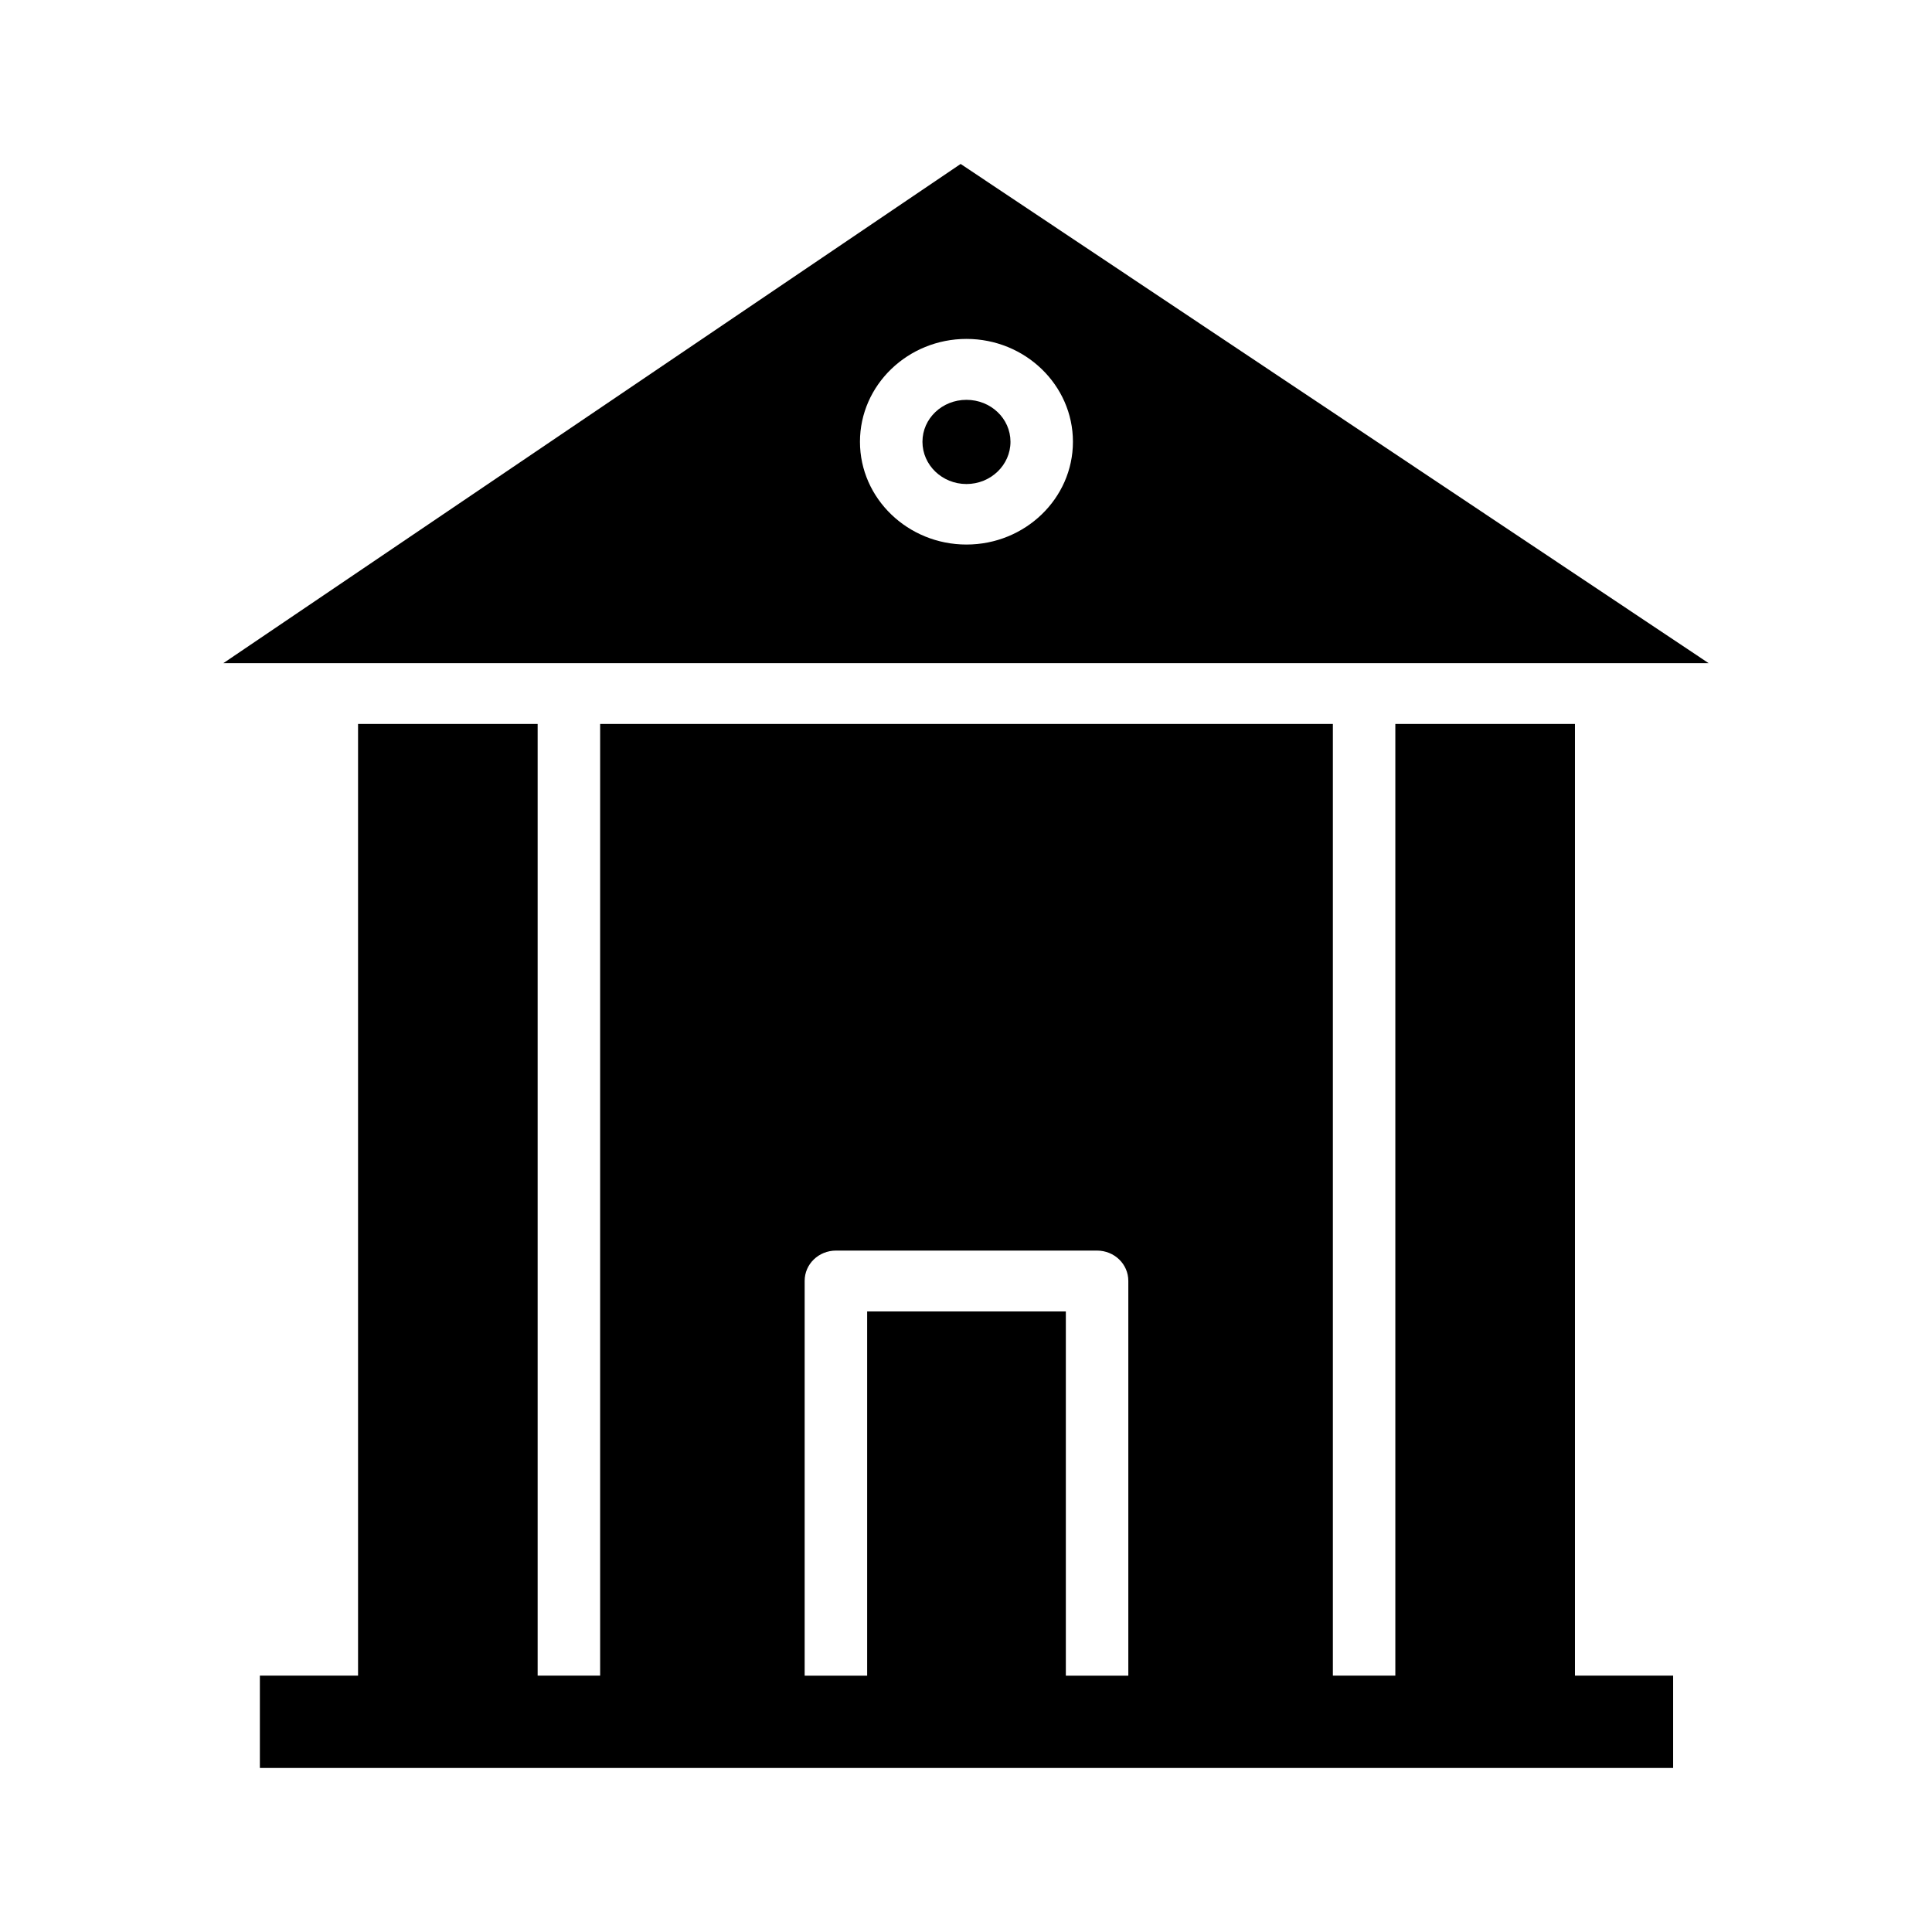
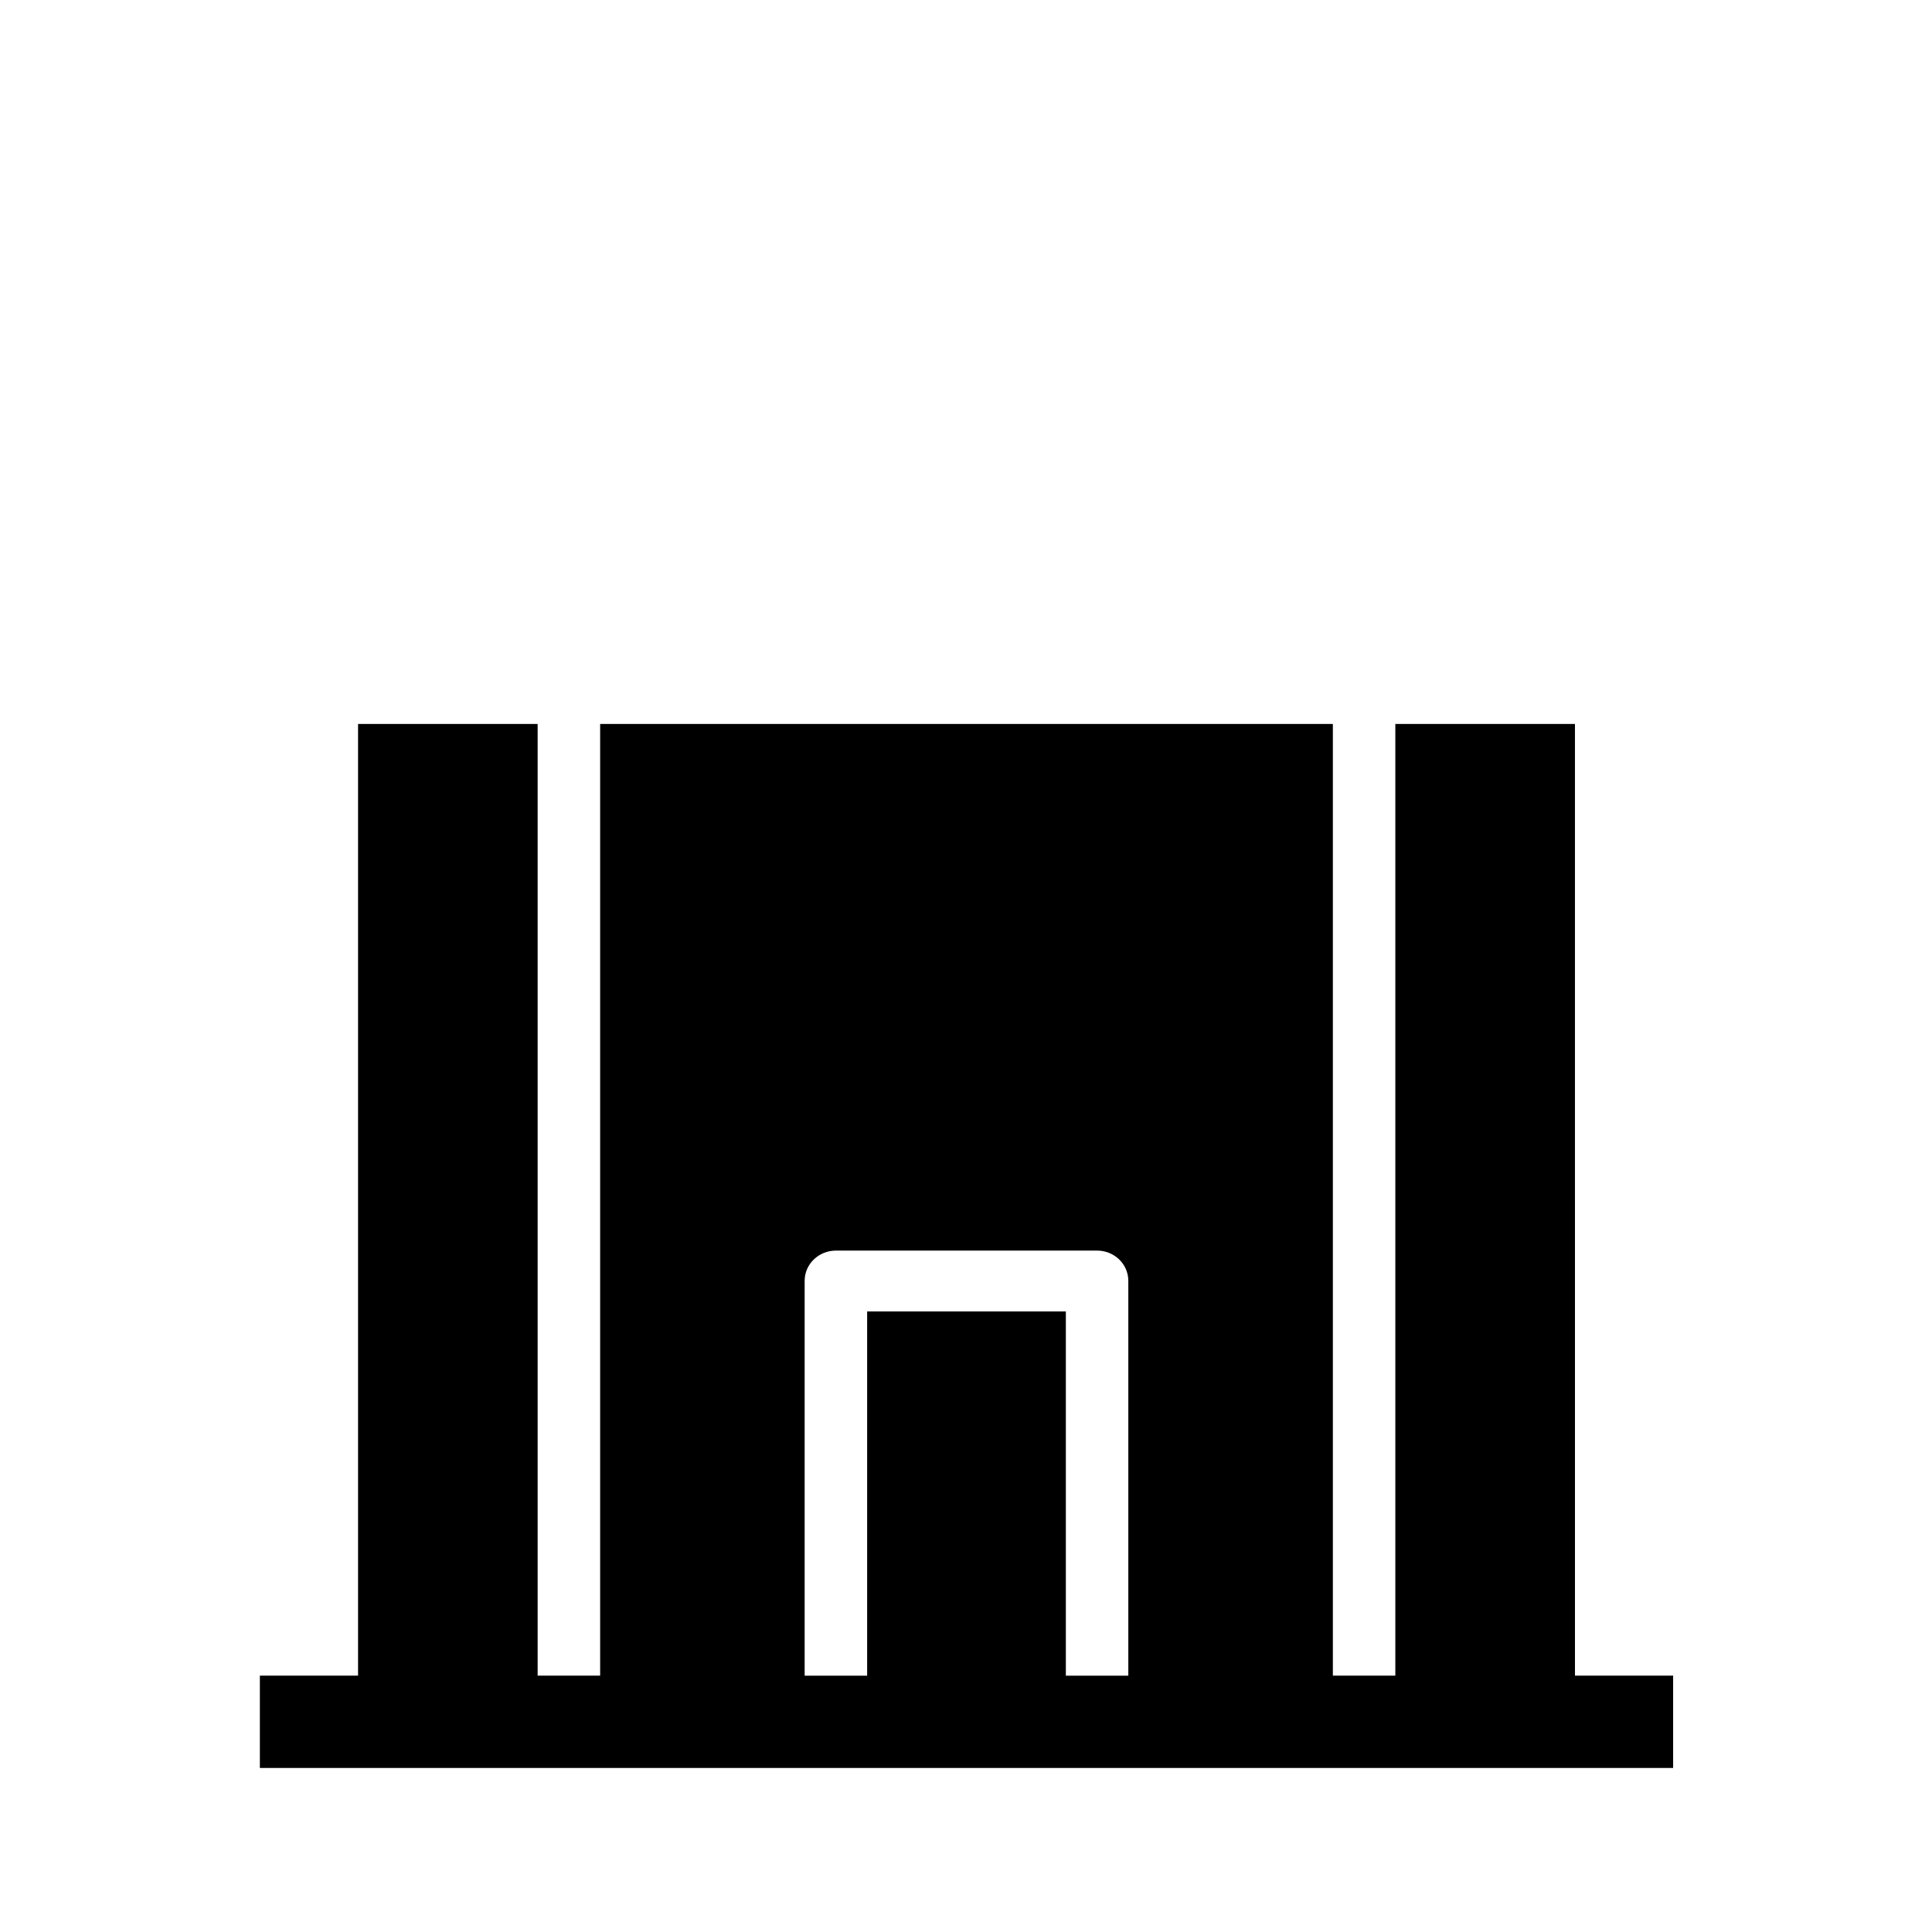
<svg xmlns="http://www.w3.org/2000/svg" fill="#000000" width="800px" height="800px" version="1.1" viewBox="144 144 512 512">
  <g>
    <path d="m561.38 335.86h-47.602v252.2l-16.555 0.004v-252.21h-194.18v252.2h-16.562v-252.2h-47.594v252.2l-26.02 0.004v24.473h374.53v-24.473h-26.016zm-134.92 252.21v-96.527h-52.656v96.527h-16.562v-104.63c0-4.434 3.691-8.023 8.328-8.023h69.125c4.629 0 8.32 3.59 8.32 8.023v104.63z" />
-     <path d="m400.12 249.96c-6.43 0-11.66 4.93-11.66 11.117 0 6.172 5.227 11.195 11.66 11.195 6.43 0 11.668-5.023 11.668-11.195-0.004-6.188-5.238-11.117-11.668-11.117z" />
-     <path d="m398.58 187.45-195.38 132.29h393.6zm1.543 100.86c-15.523 0-28.223-12.203-28.223-27.238 0-15.043 12.699-27.254 28.223-27.254s28.215 12.211 28.215 27.254c0.004 15.047-12.691 27.238-28.215 27.238z" />
  </g>
</svg>